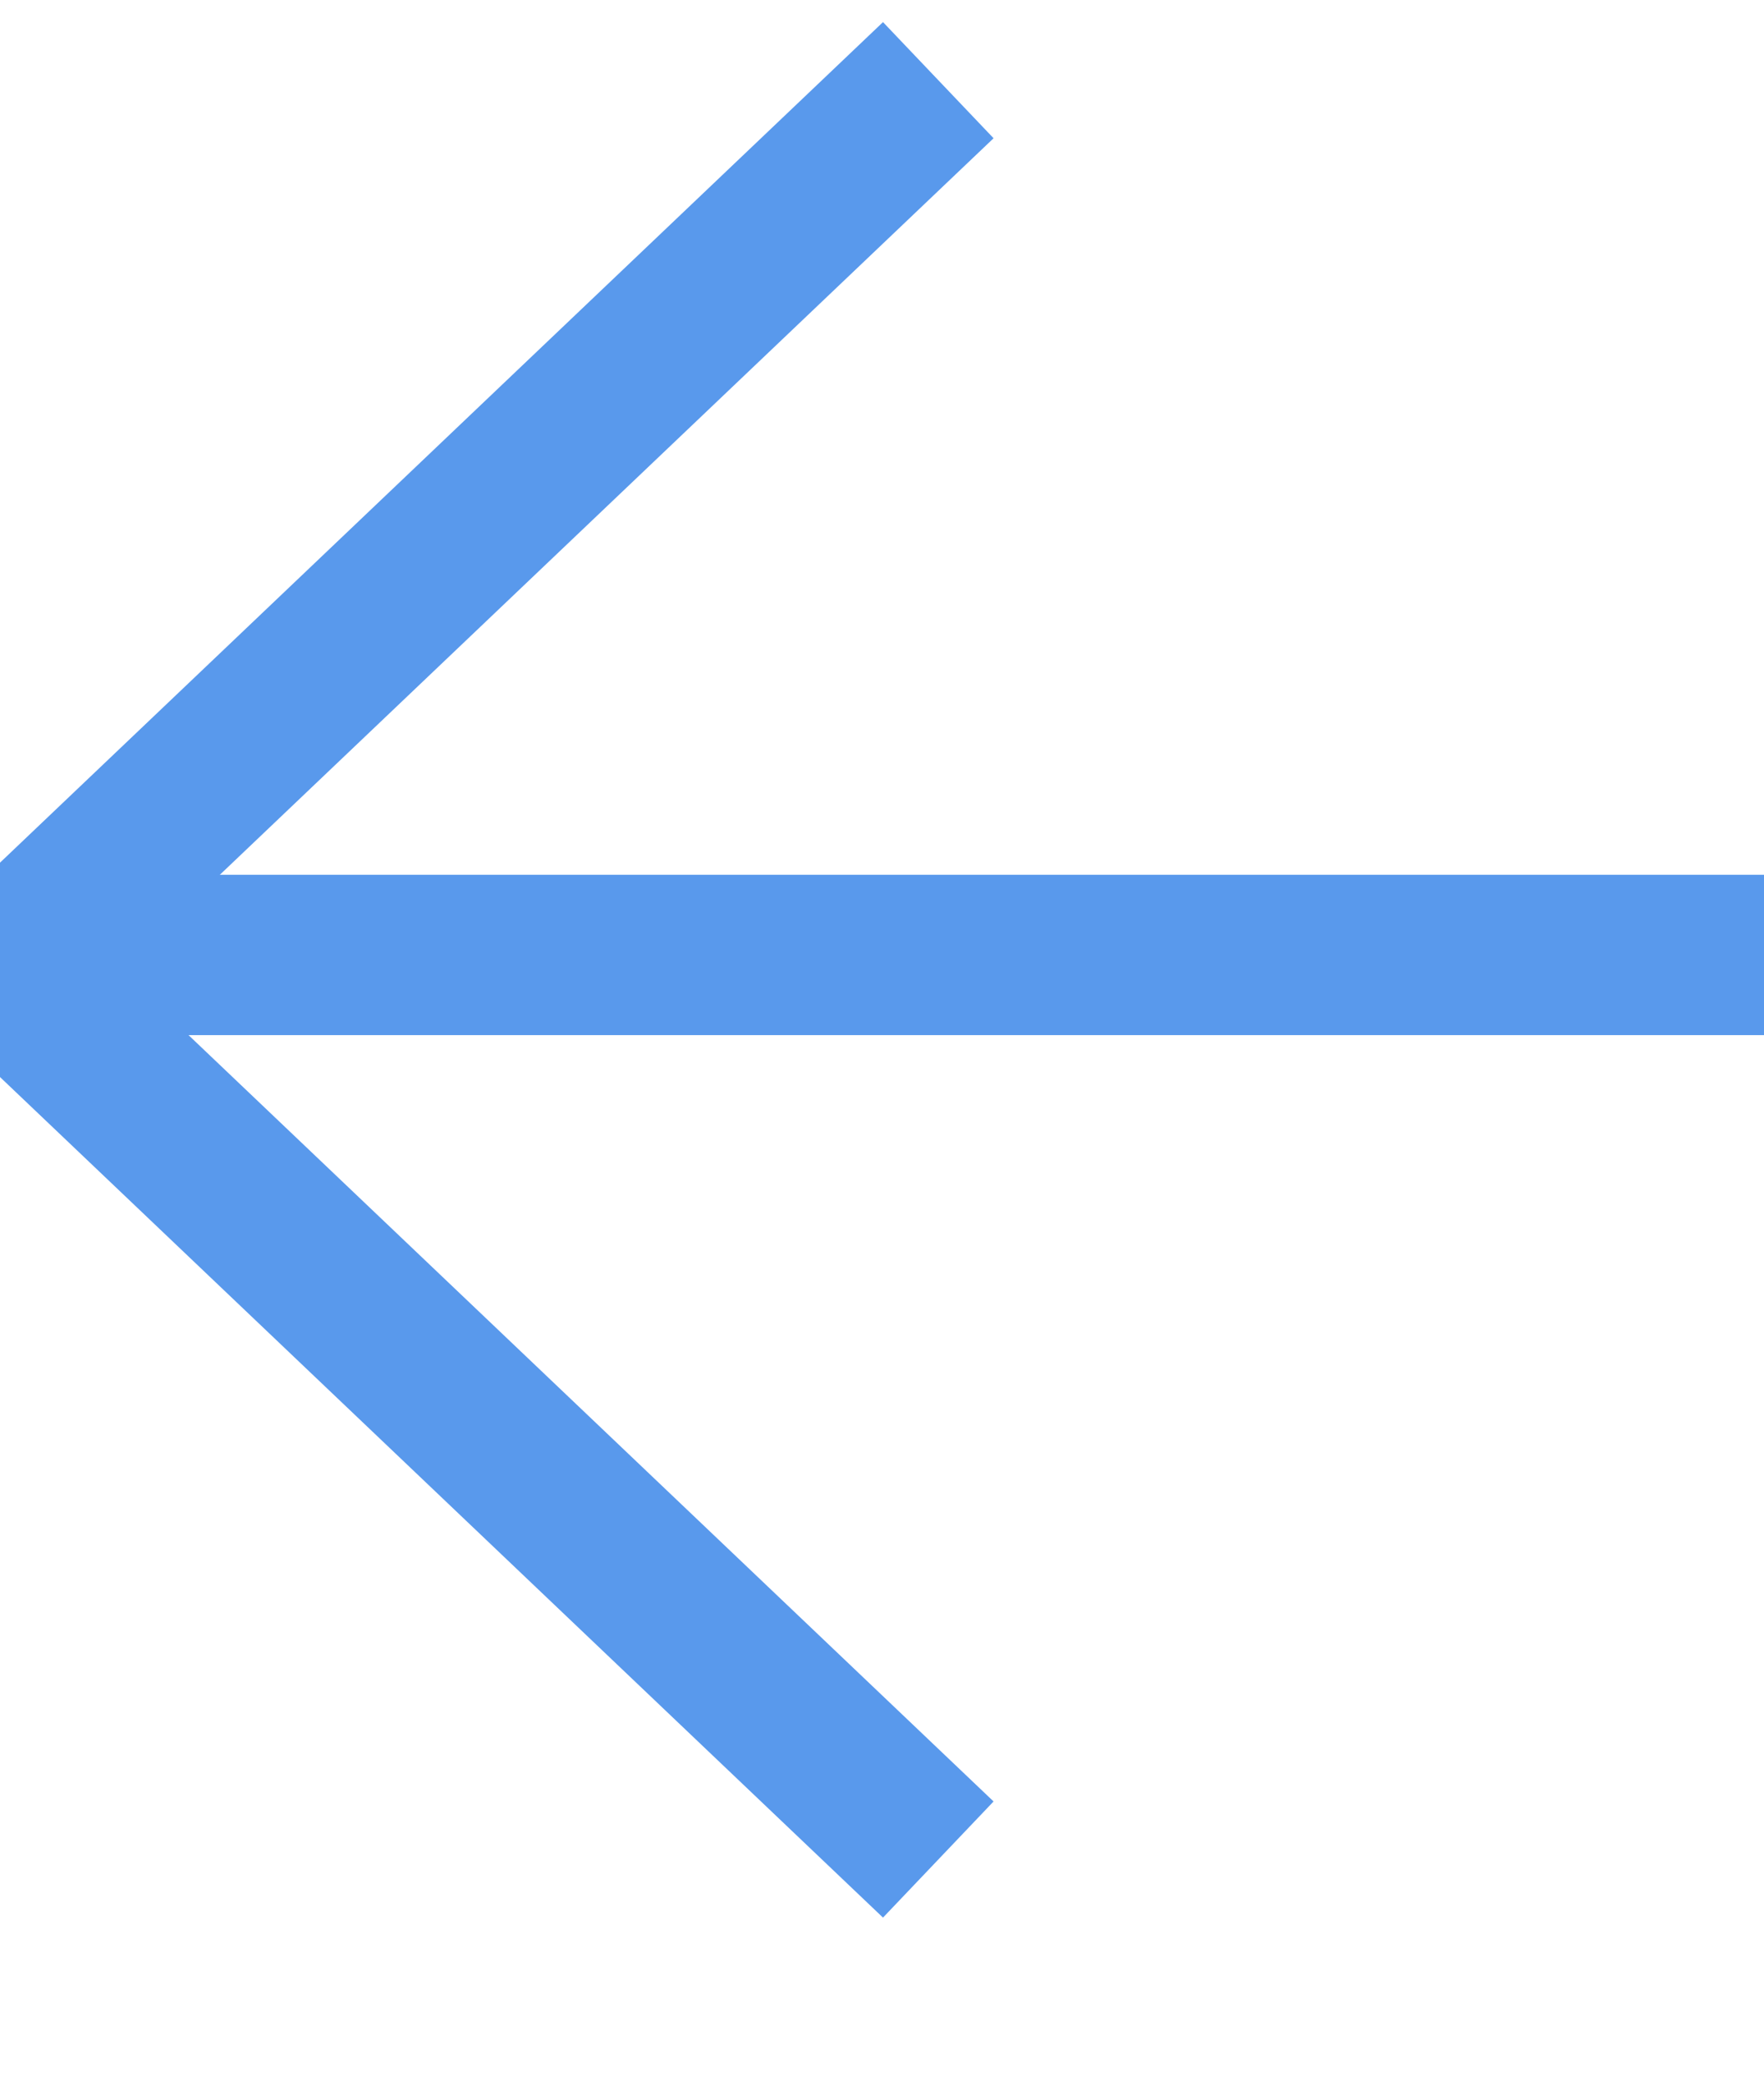
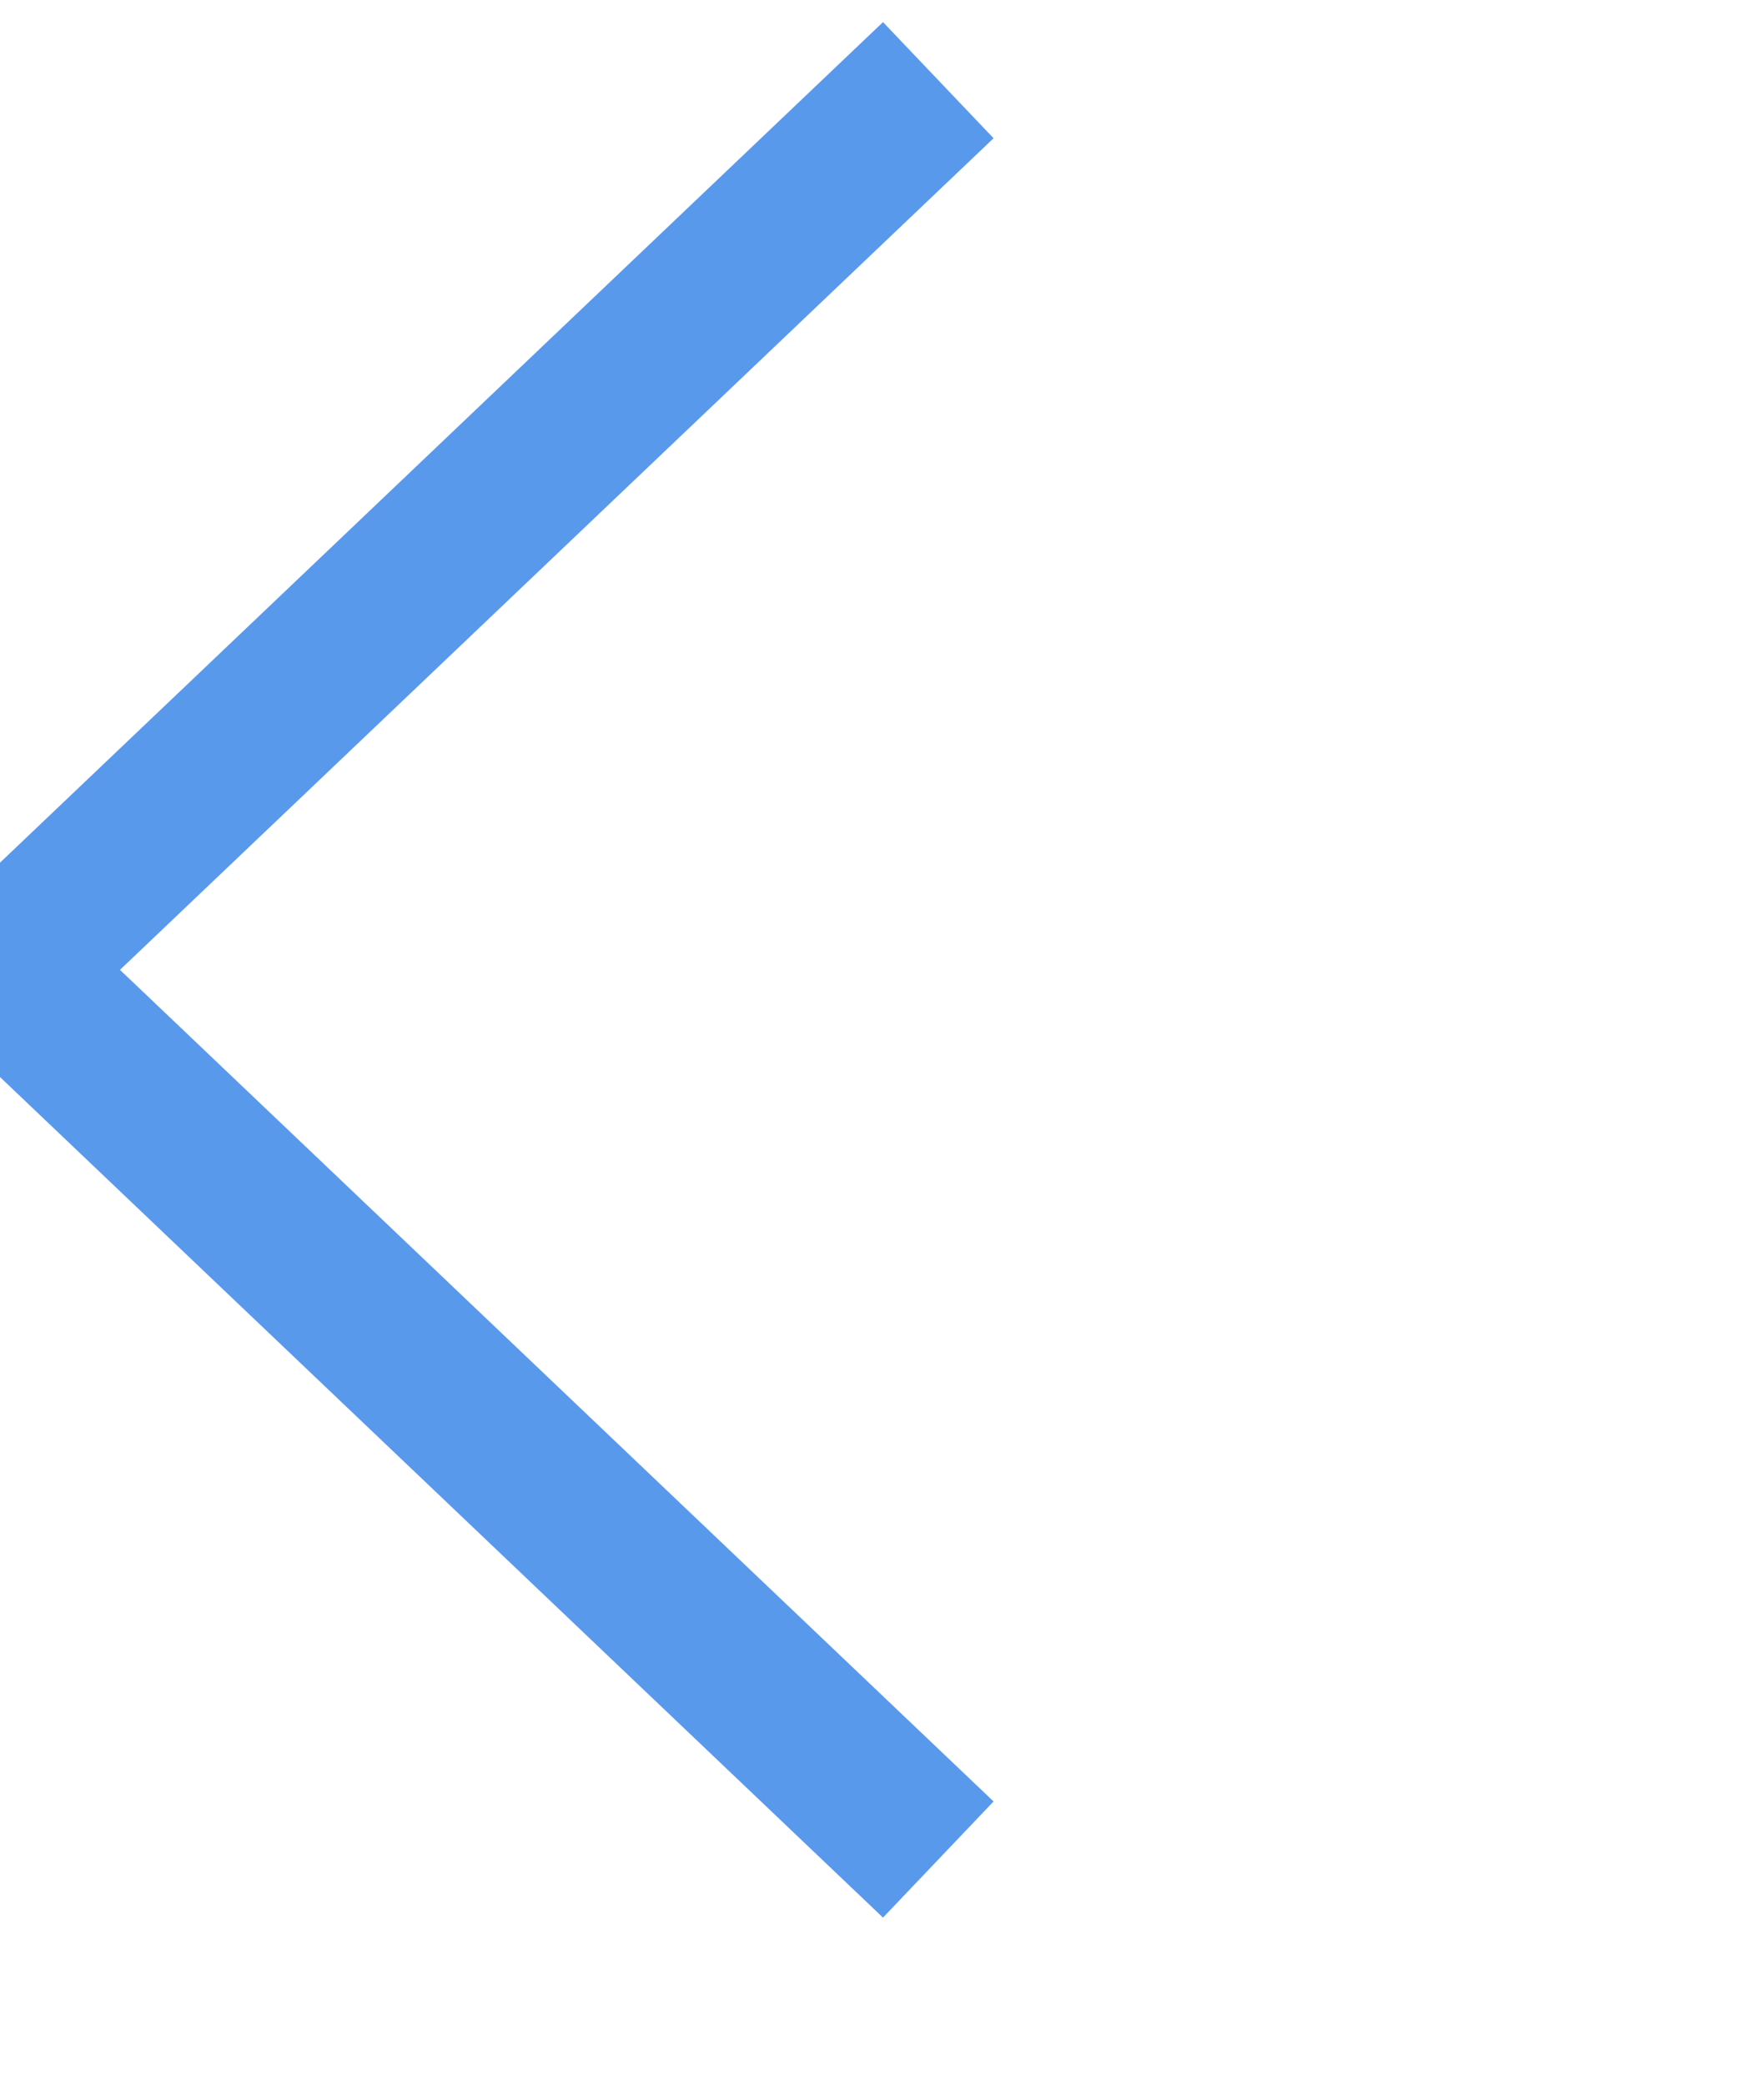
<svg xmlns="http://www.w3.org/2000/svg" width="11px" height="13px" viewBox="0 0 11 13" version="1.1">
  <title>&lt; arrow</title>
  <desc>Created with Sketch.</desc>
  <g id="Screens-Web" stroke="none" stroke-width="1" fill="none" fill-rule="evenodd">
    <g id="0-Home-Desktop" transform="translate(-82, -119)" stroke="#5999EC">
      <g id="PASSWORD">
        <g id="Search" transform="translate(80, 111)">
          <g id="Back" transform="translate(2, 0)">
            <g id="&lt;-arrow" transform="translate(0, 8)">
              <polyline id="&lt;" transform="translate(2.937, 6.048) rotate(-90) translate(-2.937, -6.048) " points="-2.611 8.962 2.937 3.134 2.937 3.134 8.485 8.962" />
-               <path d="M0,5.955 L11,5.955" id="Path-3" />
            </g>
          </g>
        </g>
      </g>
    </g>
  </g>
</svg>